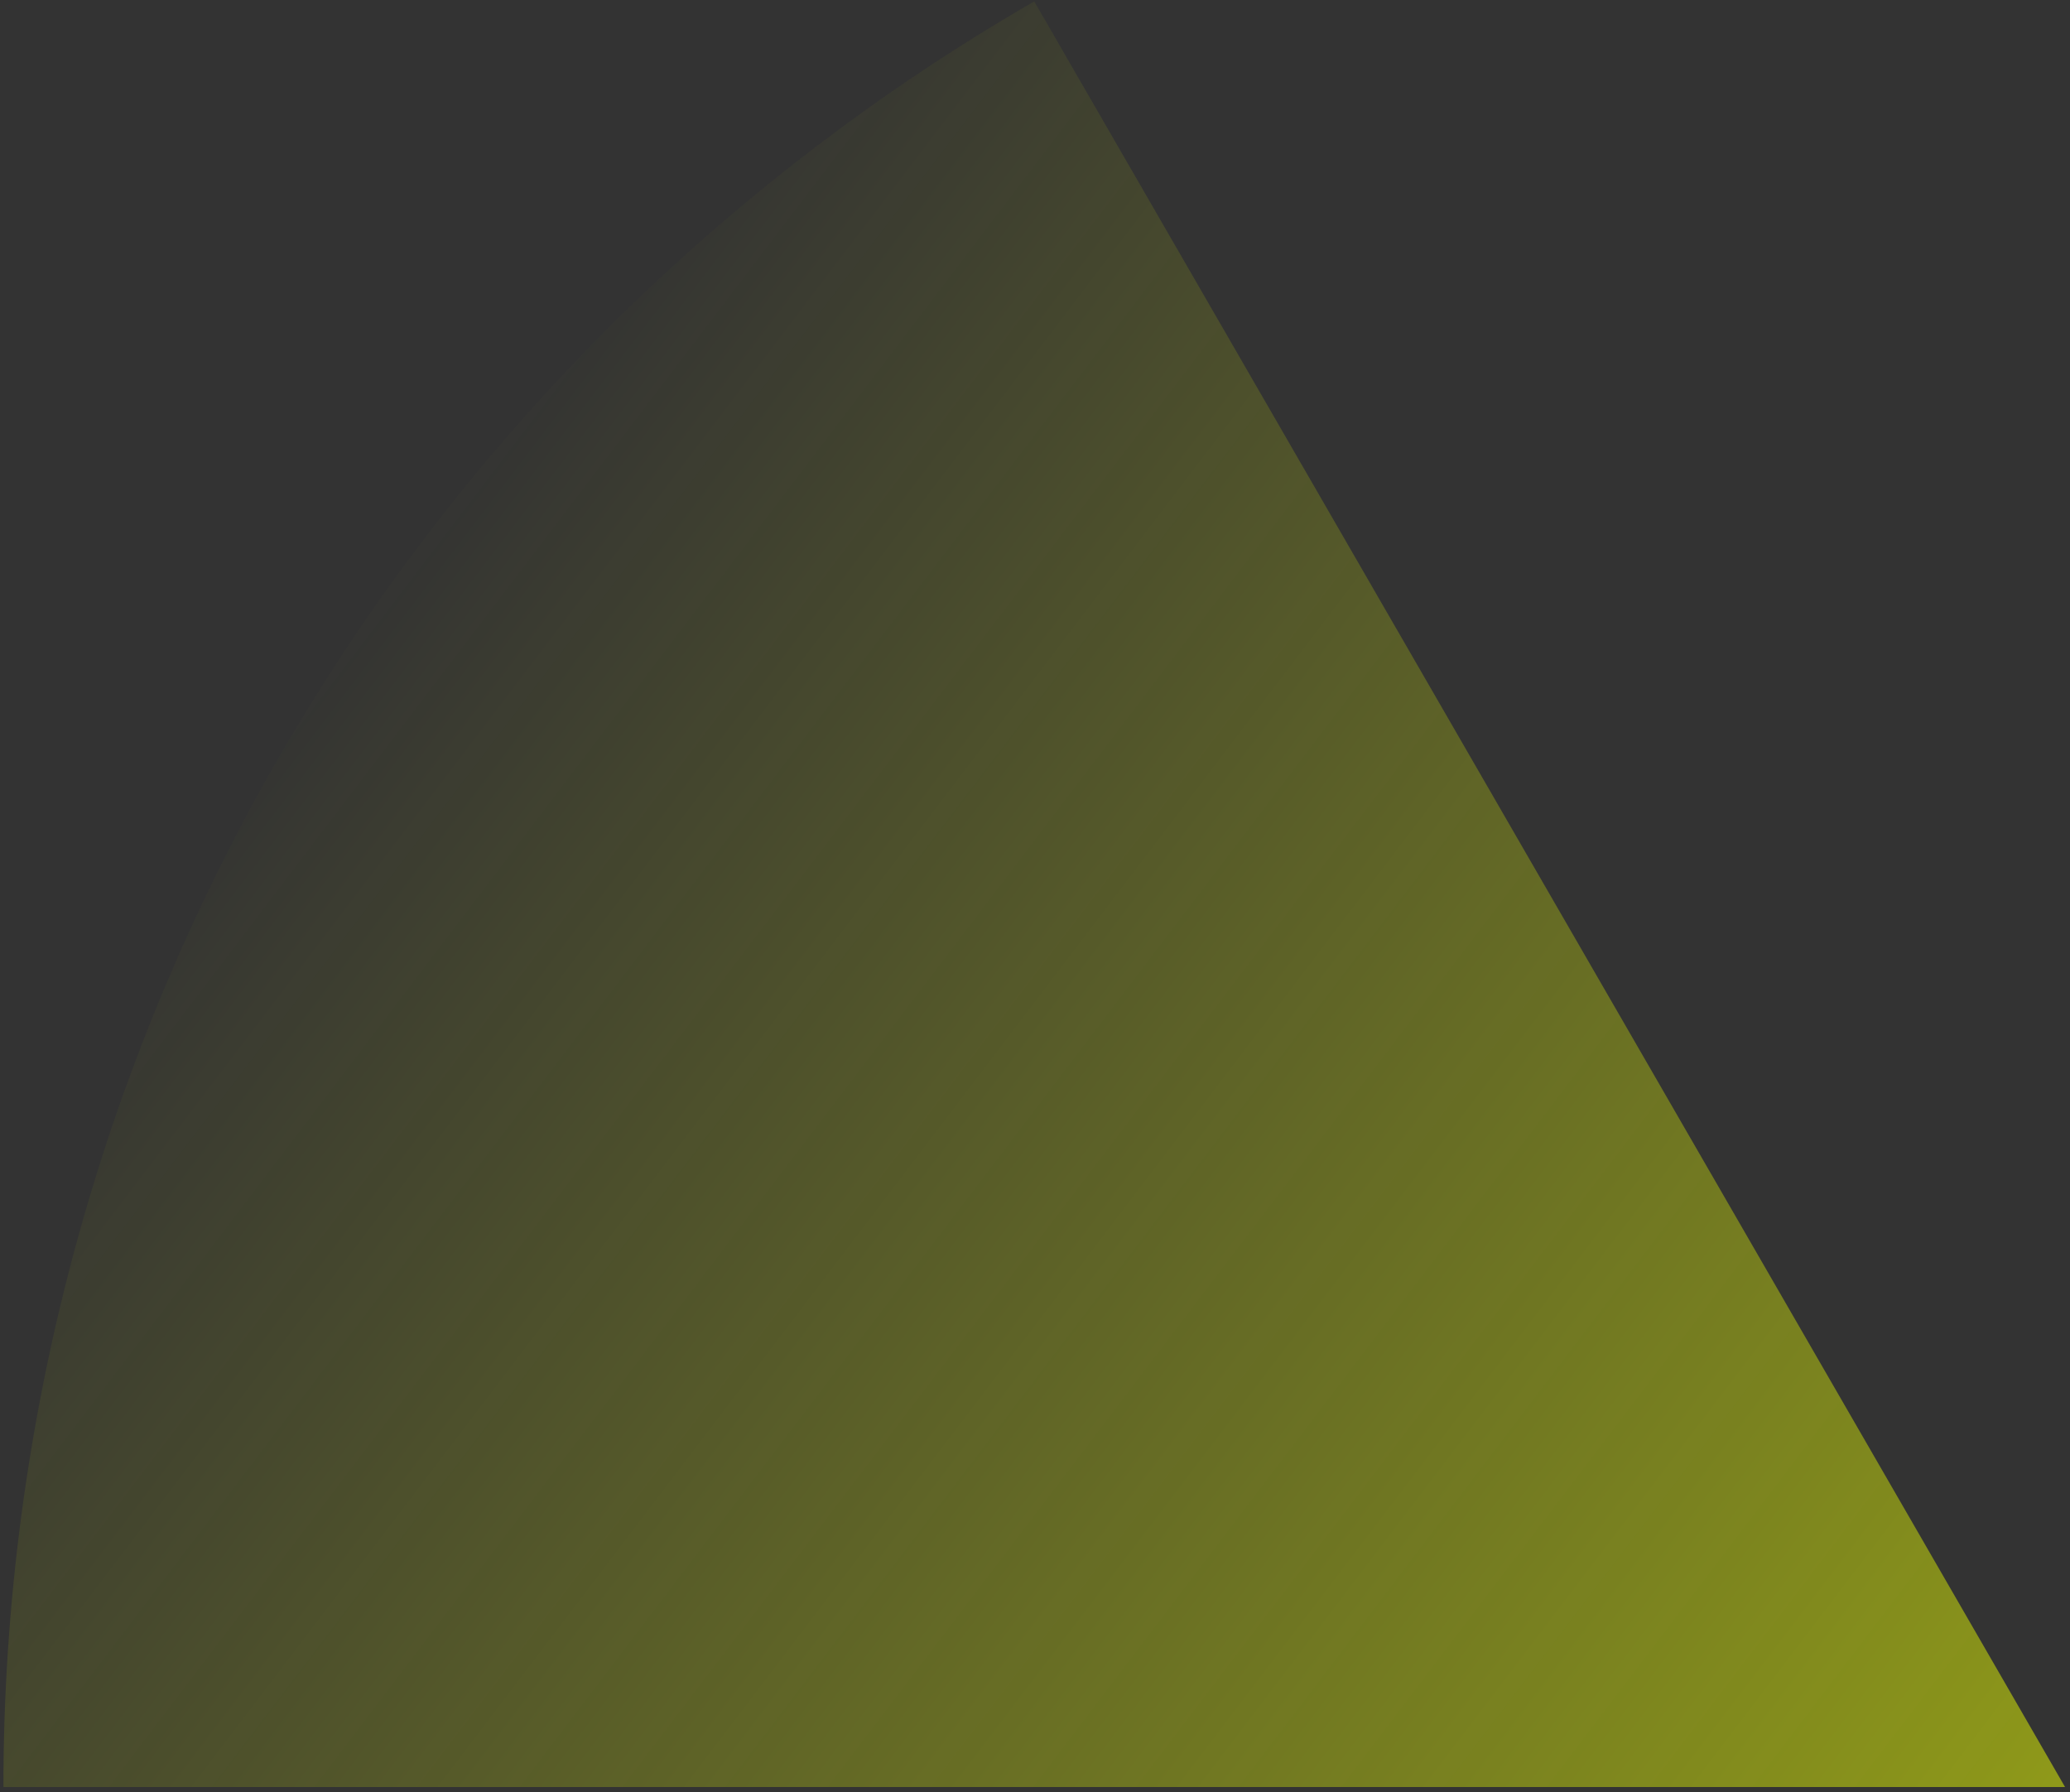
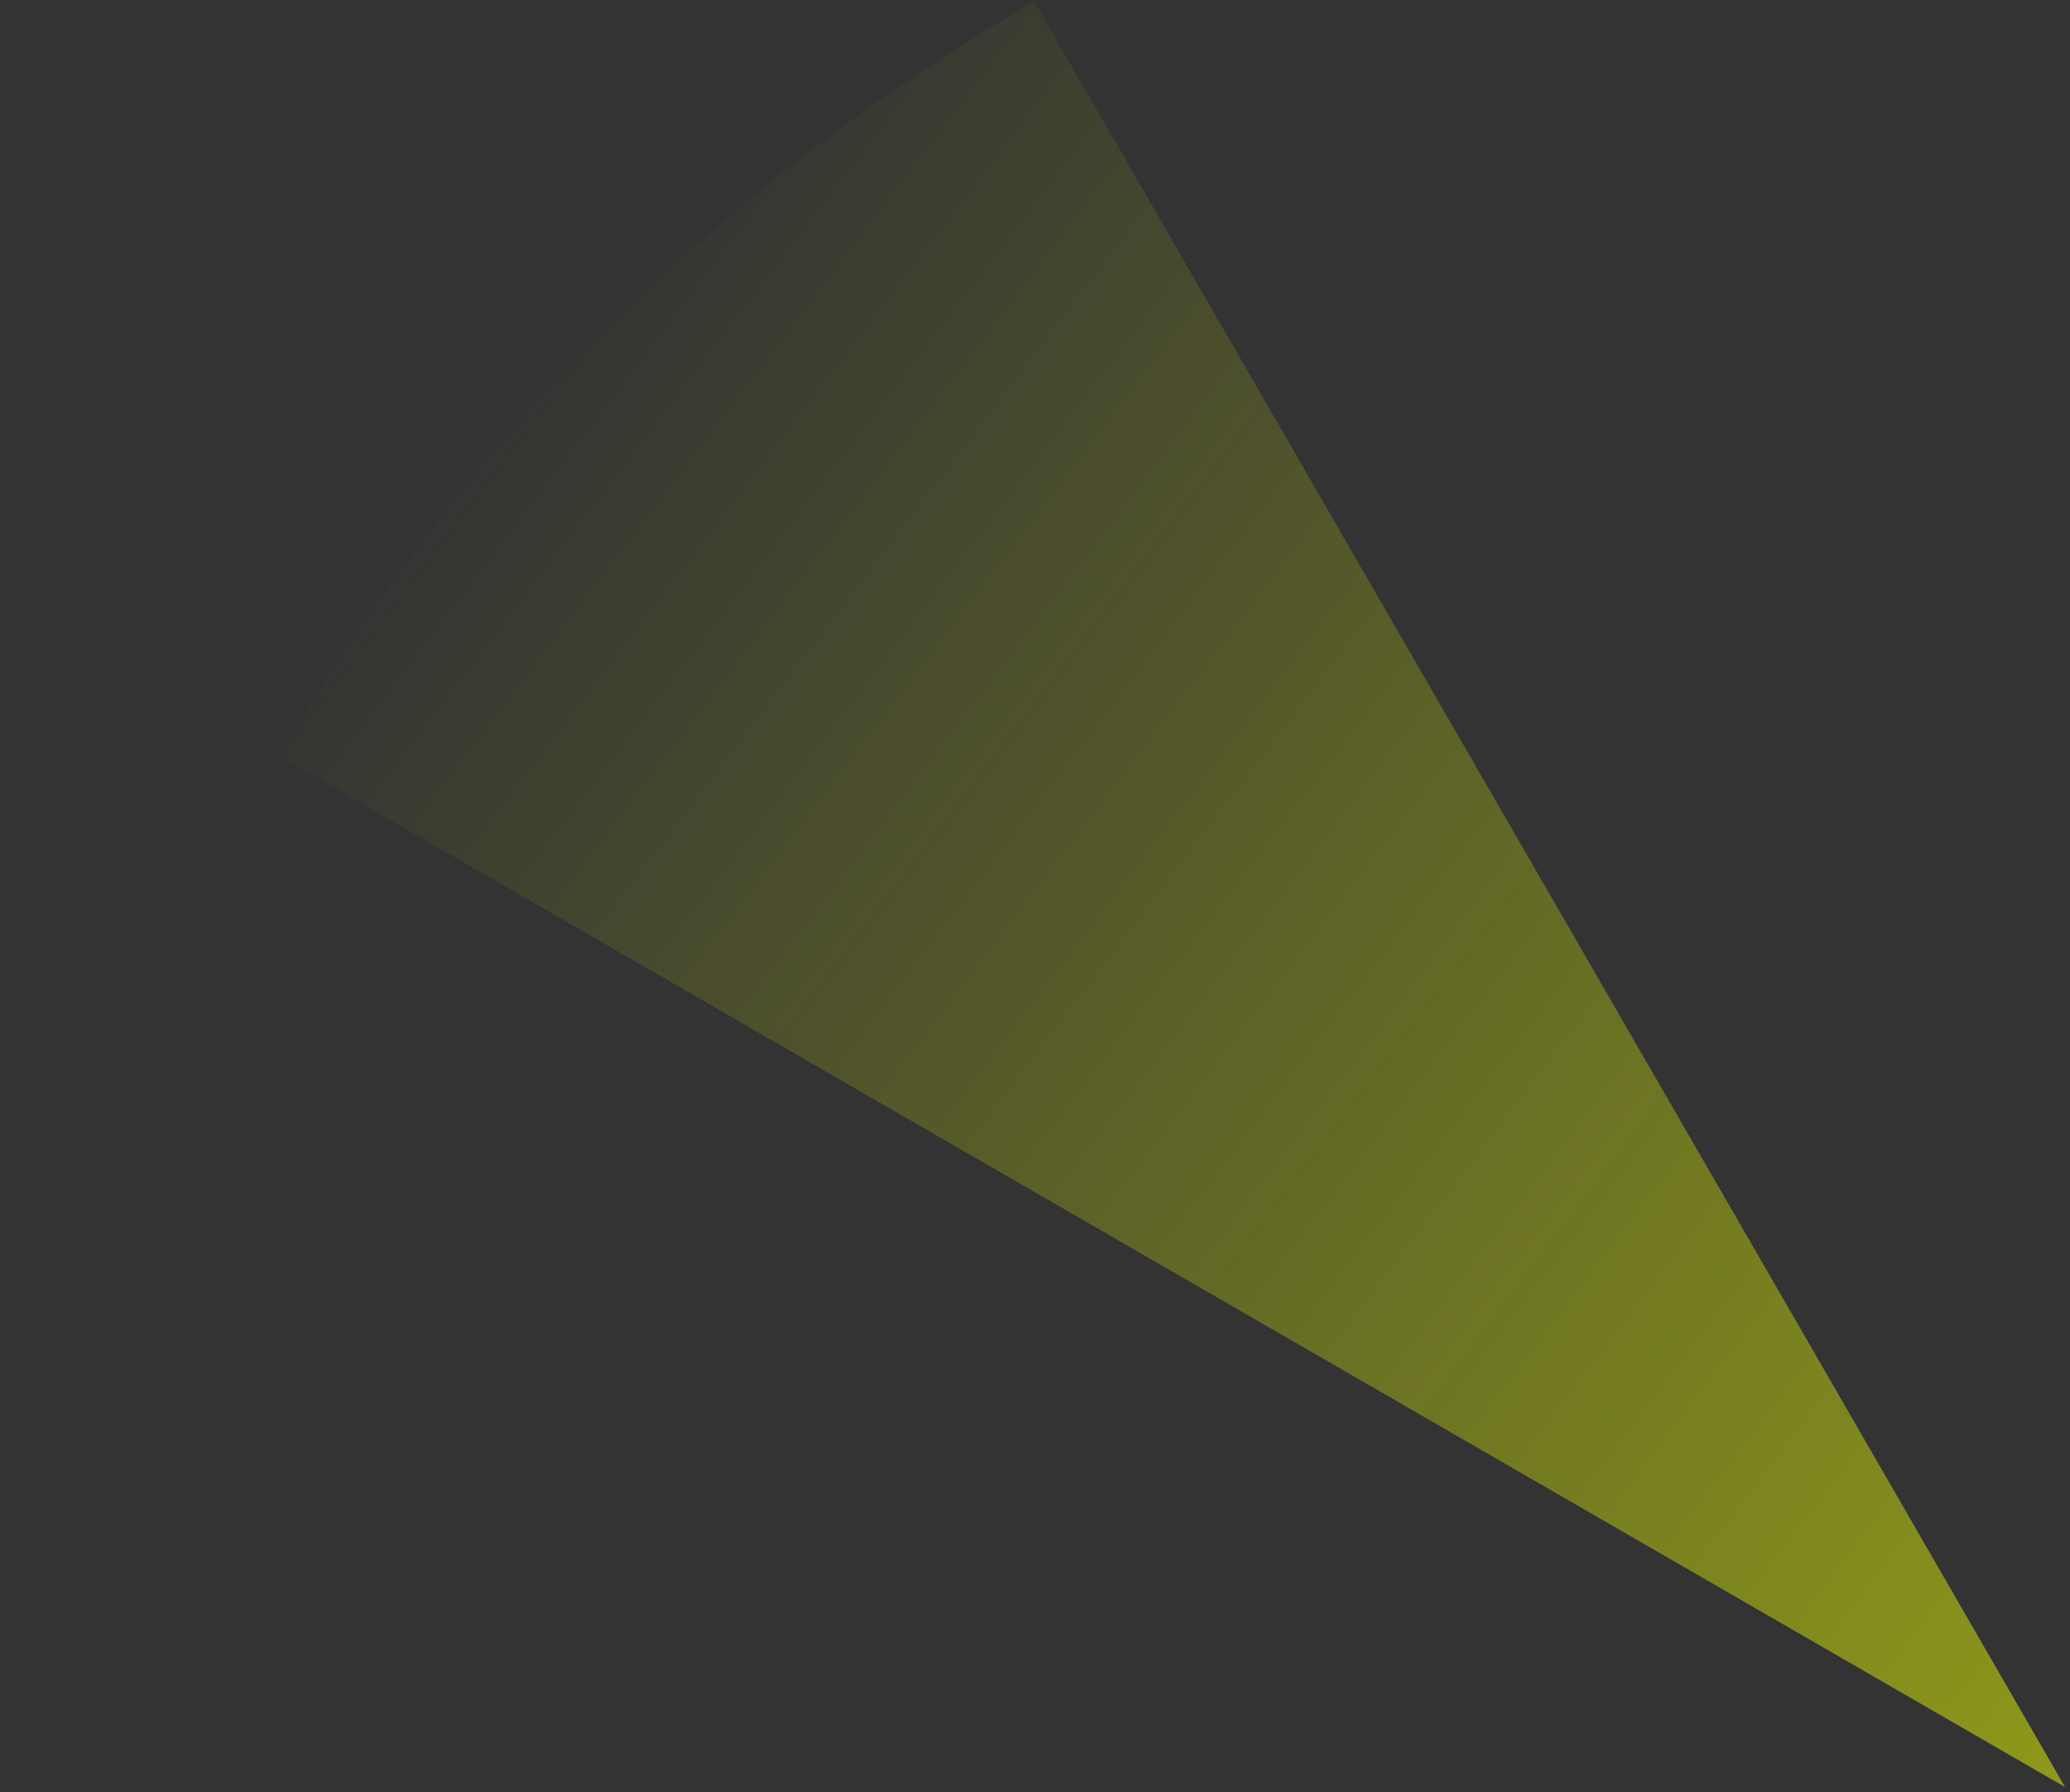
<svg xmlns="http://www.w3.org/2000/svg" width="372" height="322" viewBox="0 0 372 322" fill="none">
  <rect x="0" y="0" width="372" height="322" fill="#333333" stroke="none" />
-   <path d="M185.862 0.25C129.539 32.768 82.768 79.539 50.25 135.862C17.732 192.185 0.612 256.076 0.612 321.112L371.112 321.112L185.862 0.25Z" fill="url(#paint0_linear_41_30)" fill-opacity="0.5" />
+   <path d="M185.862 0.25C129.539 32.768 82.768 79.539 50.25 135.862L371.112 321.112L185.862 0.25Z" fill="url(#paint0_linear_41_30)" fill-opacity="0.5" />
  <defs>
    <linearGradient id="paint0_linear_41_30" x1="49.112" y1="124.612" x2="347.172" y2="351.417" gradientUnits="userSpaceOnUse">
      <stop stop-color="#EAFF00" stop-opacity="0" />
      <stop offset="1" stop-color="#EAFF00" />
    </linearGradient>
  </defs>
</svg>